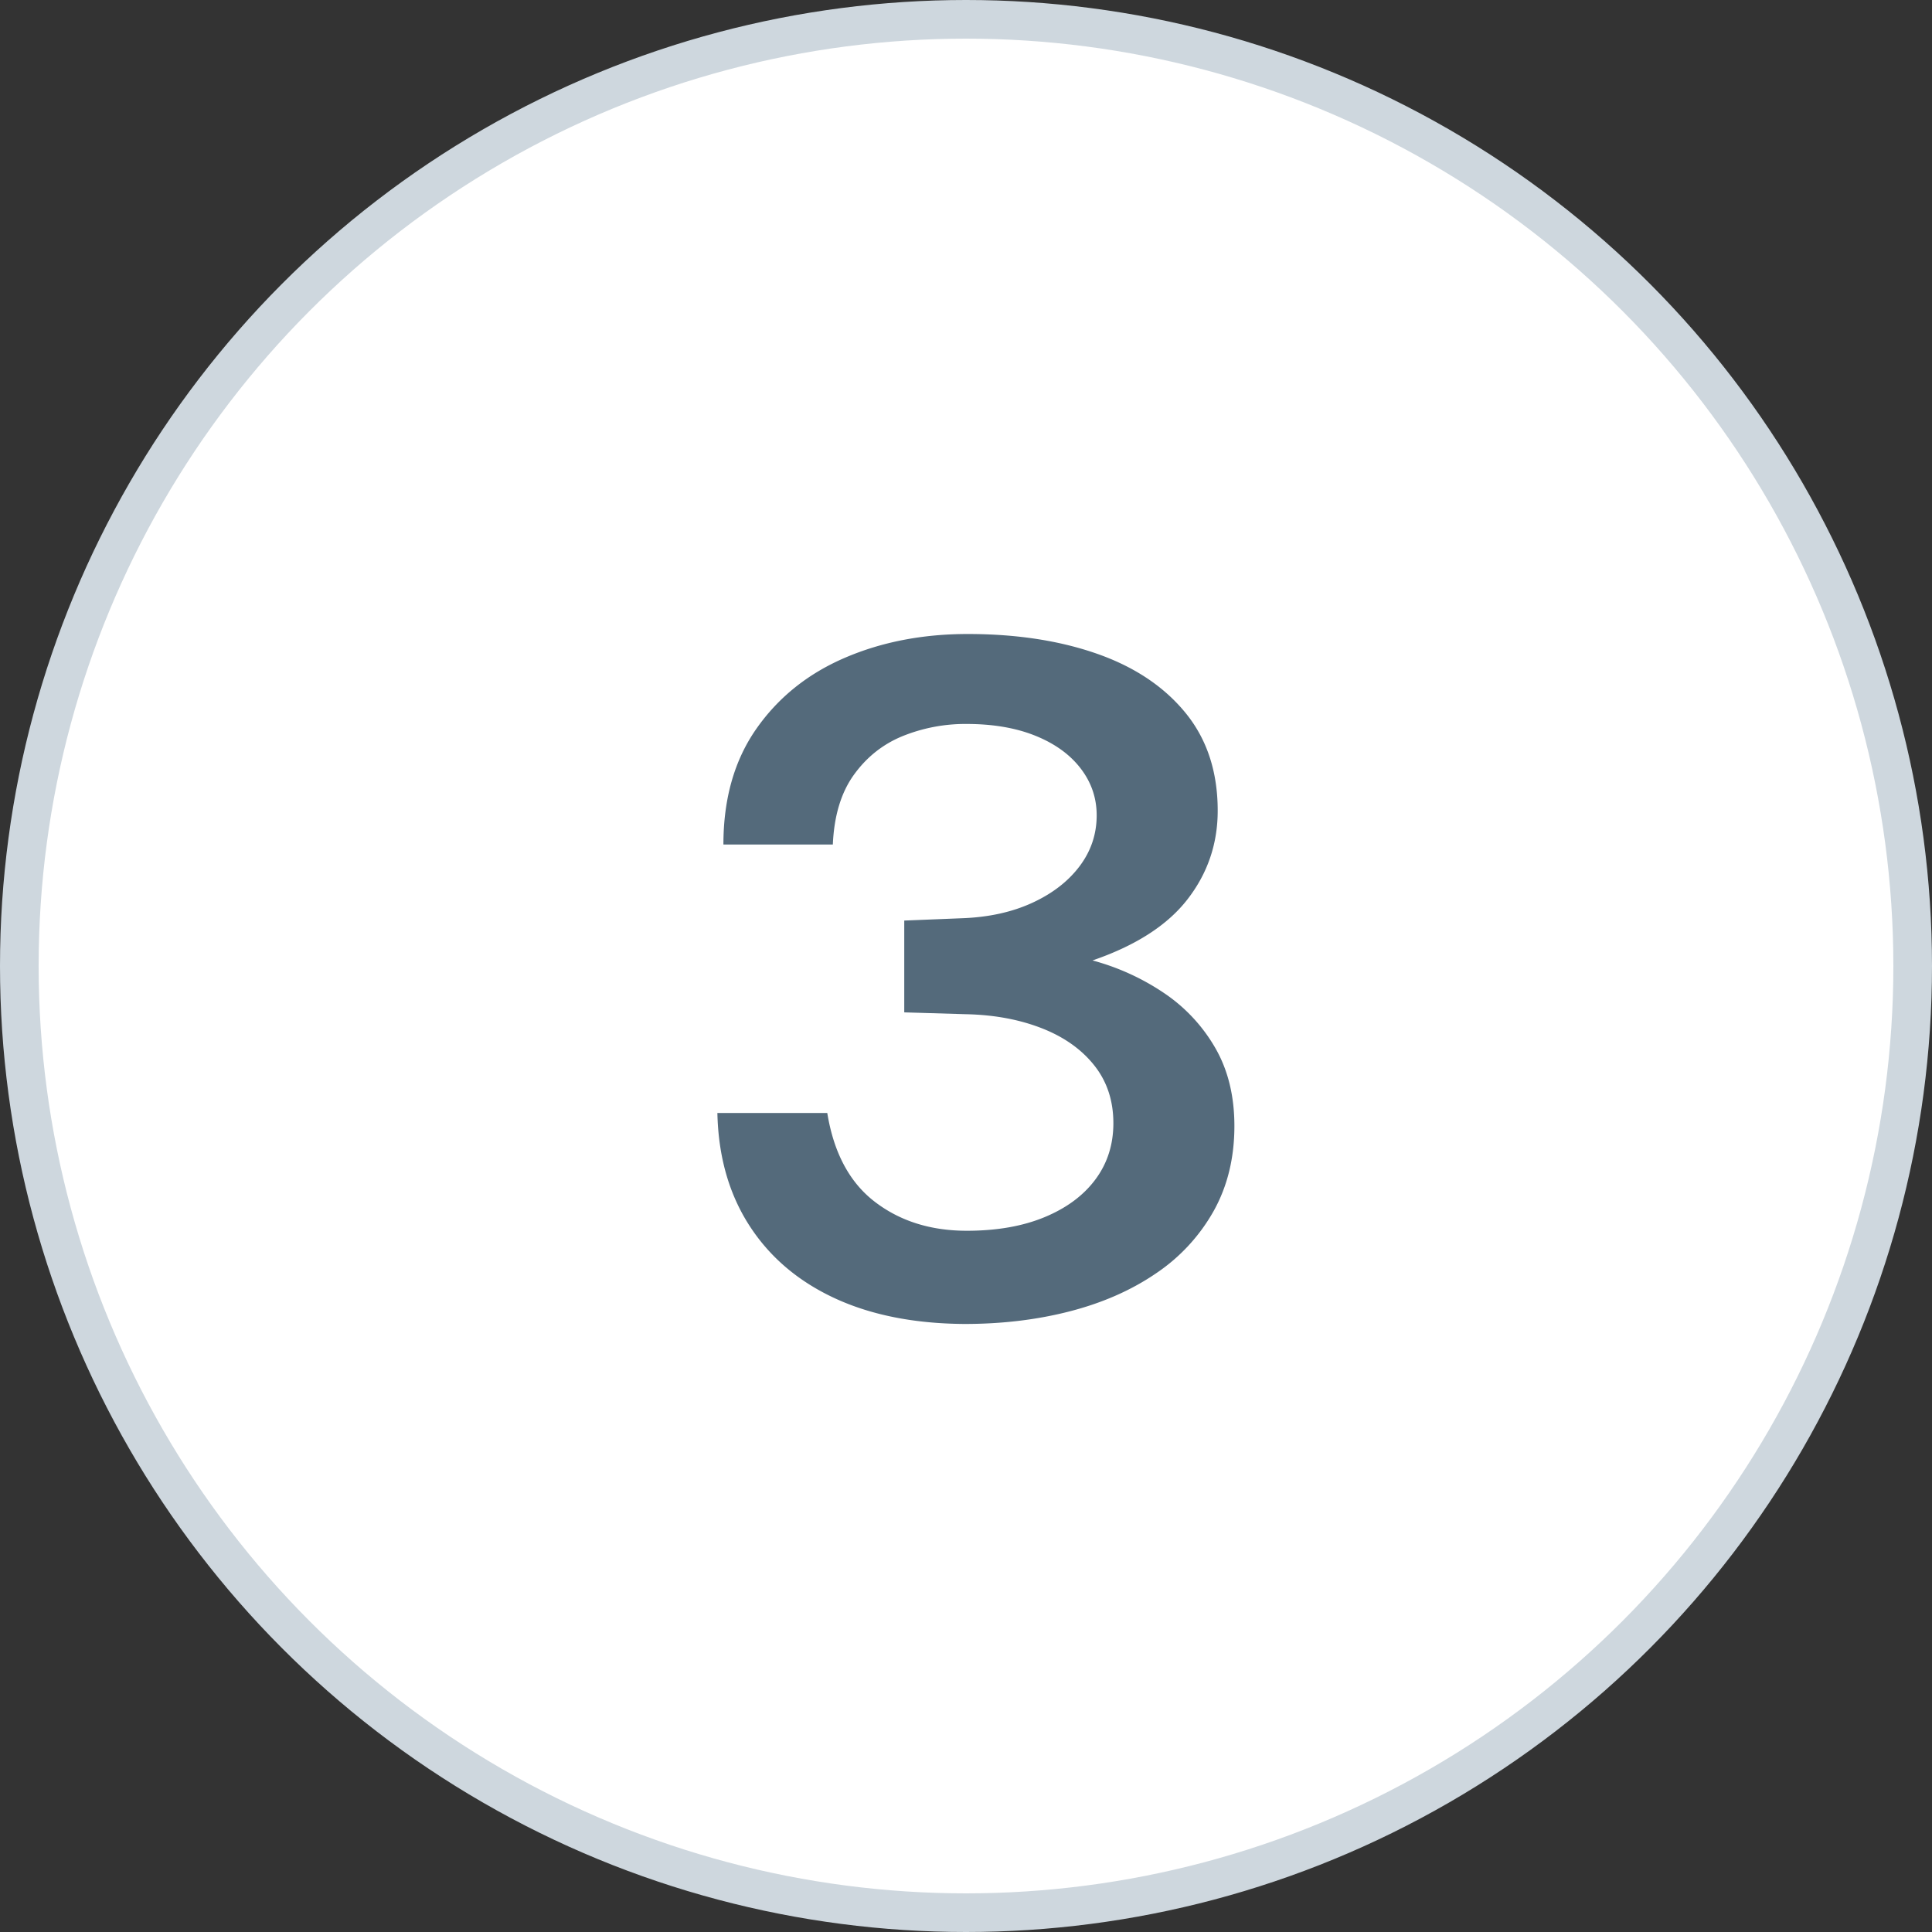
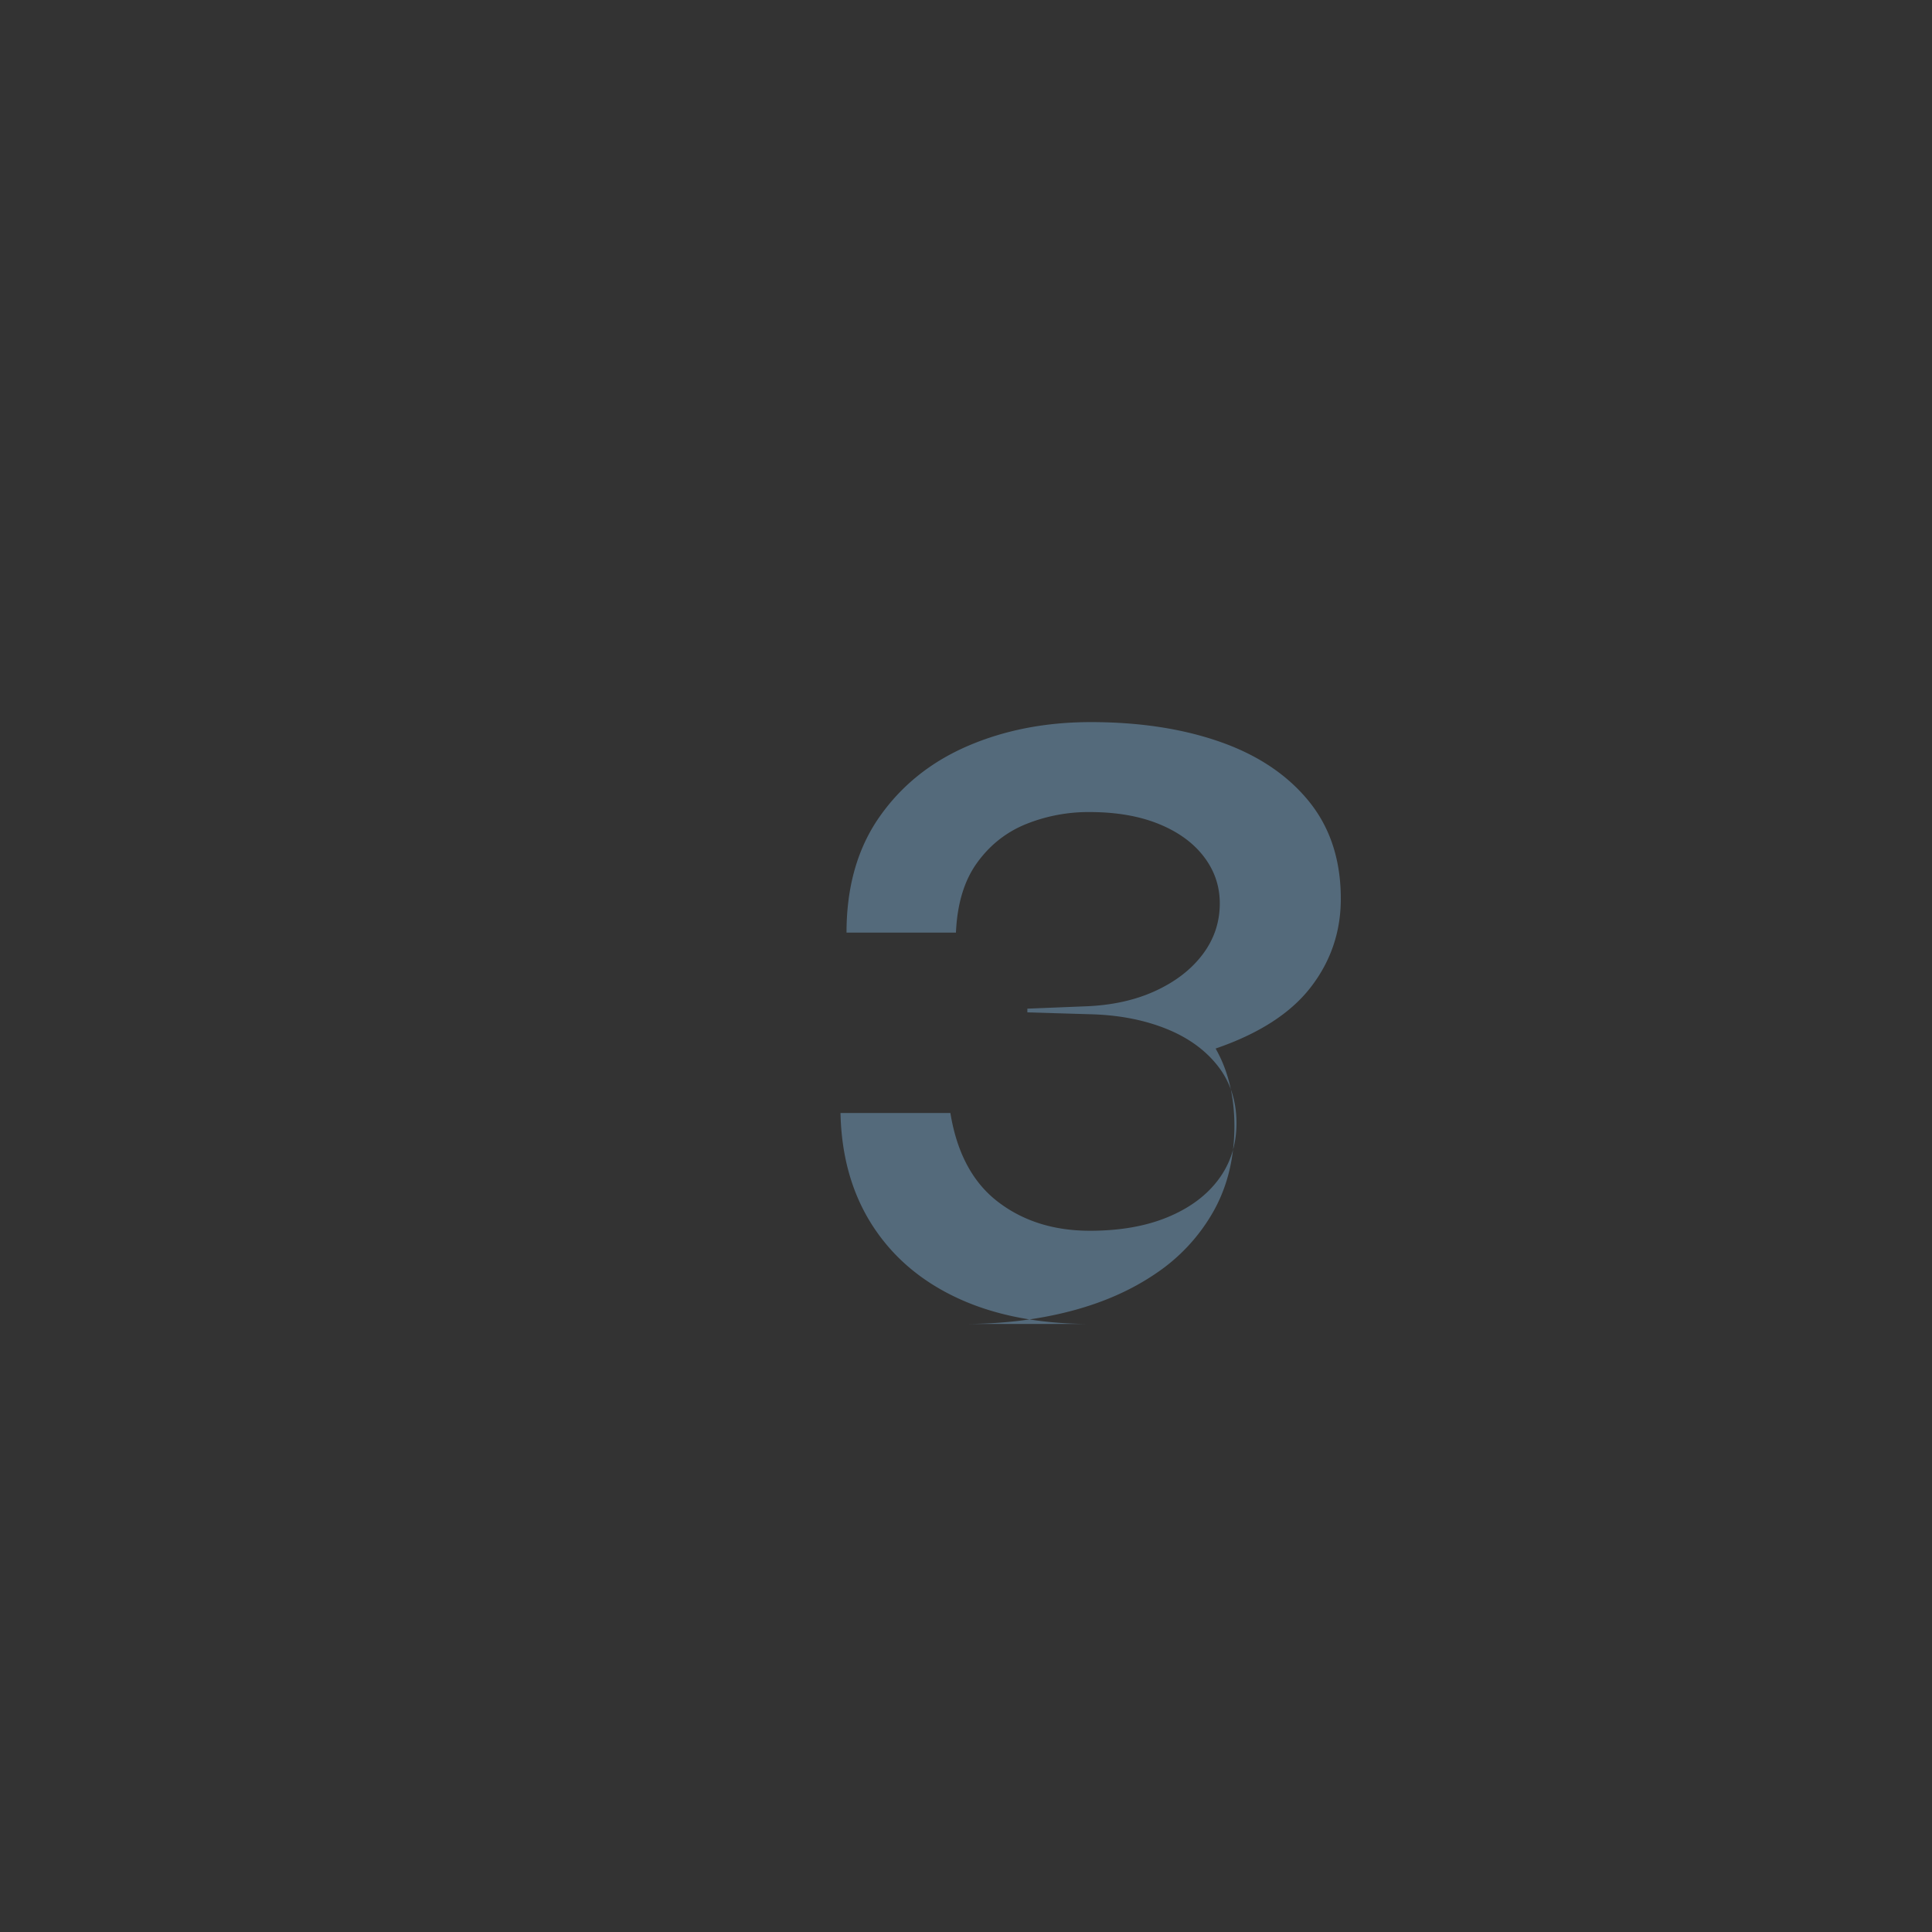
<svg xmlns="http://www.w3.org/2000/svg" width="50" height="50">
  <rect width="100%" height="100%" fill="#333333" stroke="none" />
  <g fill="none" fill-rule="evenodd">
-     <circle stroke="#CED7DE" fill="#FFF" cx="25" cy="25" r="24.5" />
-     <path d="M24.962 34.264c.976 0 1.888-.11 2.736-.33.848-.22 1.59-.548 2.226-.984a4.732 4.732 0 001.488-1.614c.356-.64.534-1.372.534-2.196 0-.768-.162-1.436-.486-2.004a4.29 4.29 0 00-1.314-1.422 6.163 6.163 0 00-1.872-.858c1.12-.384 1.94-.912 2.46-1.584s.78-1.436.78-2.292c0-1.008-.278-1.852-.834-2.532-.556-.68-1.32-1.19-2.292-1.53-.972-.34-2.086-.51-3.342-.51-1.168 0-2.23.206-3.186.618-.956.412-1.718 1.024-2.286 1.836-.568.812-.852 1.81-.852 2.994h2.832c.032-.744.214-1.346.546-1.806.332-.46.754-.794 1.266-1.002a4.326 4.326 0 011.644-.312c.688 0 1.284.102 1.788.306.504.204.894.486 1.17.846.276.36.414.764.414 1.212 0 .488-.148.928-.444 1.32-.296.392-.706.708-1.23.948s-1.13.372-1.818.396l-1.488.06V26.2l1.608.048c.72.016 1.368.136 1.944.36.576.224 1.03.544 1.362.96.332.416.498.916.498 1.5 0 .552-.154 1.036-.462 1.452-.308.416-.746.742-1.314.978-.568.236-1.24.354-2.016.354-.936 0-1.73-.25-2.382-.75-.652-.5-1.062-1.266-1.23-2.298h-2.844c.024 1.12.298 2.088.822 2.904.524.816 1.258 1.444 2.202 1.884.944.44 2.068.664 3.372.672z" fill="#546A7B" fill-rule="nonzero" />
+     <path d="M24.962 34.264c.976 0 1.888-.11 2.736-.33.848-.22 1.59-.548 2.226-.984a4.732 4.732 0 001.488-1.614c.356-.64.534-1.372.534-2.196 0-.768-.162-1.436-.486-2.004c1.12-.384 1.94-.912 2.46-1.584s.78-1.436.78-2.292c0-1.008-.278-1.852-.834-2.532-.556-.68-1.32-1.19-2.292-1.53-.972-.34-2.086-.51-3.342-.51-1.168 0-2.23.206-3.186.618-.956.412-1.718 1.024-2.286 1.836-.568.812-.852 1.81-.852 2.994h2.832c.032-.744.214-1.346.546-1.806.332-.46.754-.794 1.266-1.002a4.326 4.326 0 011.644-.312c.688 0 1.284.102 1.788.306.504.204.894.486 1.17.846.276.36.414.764.414 1.212 0 .488-.148.928-.444 1.32-.296.392-.706.708-1.23.948s-1.13.372-1.818.396l-1.488.06V26.2l1.608.048c.72.016 1.368.136 1.944.36.576.224 1.03.544 1.362.96.332.416.498.916.498 1.5 0 .552-.154 1.036-.462 1.452-.308.416-.746.742-1.314.978-.568.236-1.24.354-2.016.354-.936 0-1.73-.25-2.382-.75-.652-.5-1.062-1.266-1.23-2.298h-2.844c.024 1.12.298 2.088.822 2.904.524.816 1.258 1.444 2.202 1.884.944.44 2.068.664 3.372.672z" fill="#546A7B" fill-rule="nonzero" />
  </g>
</svg>